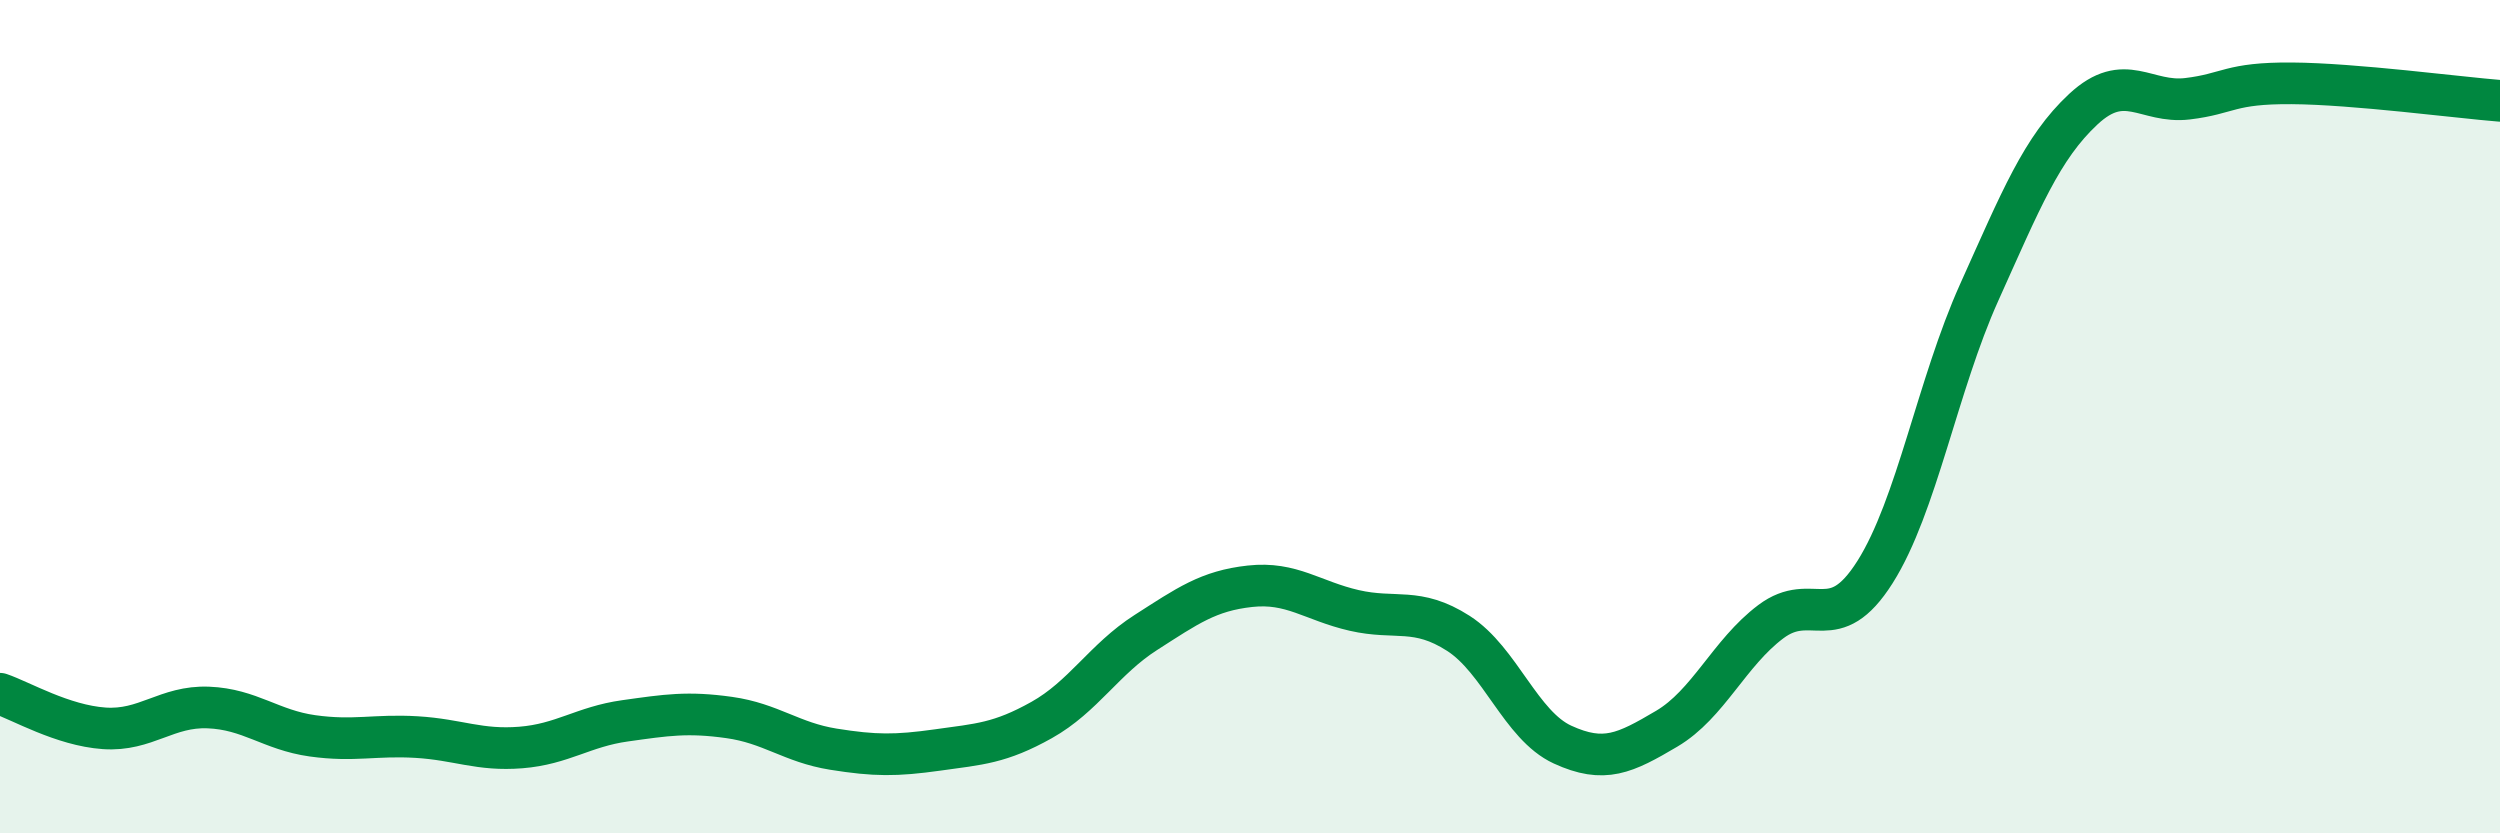
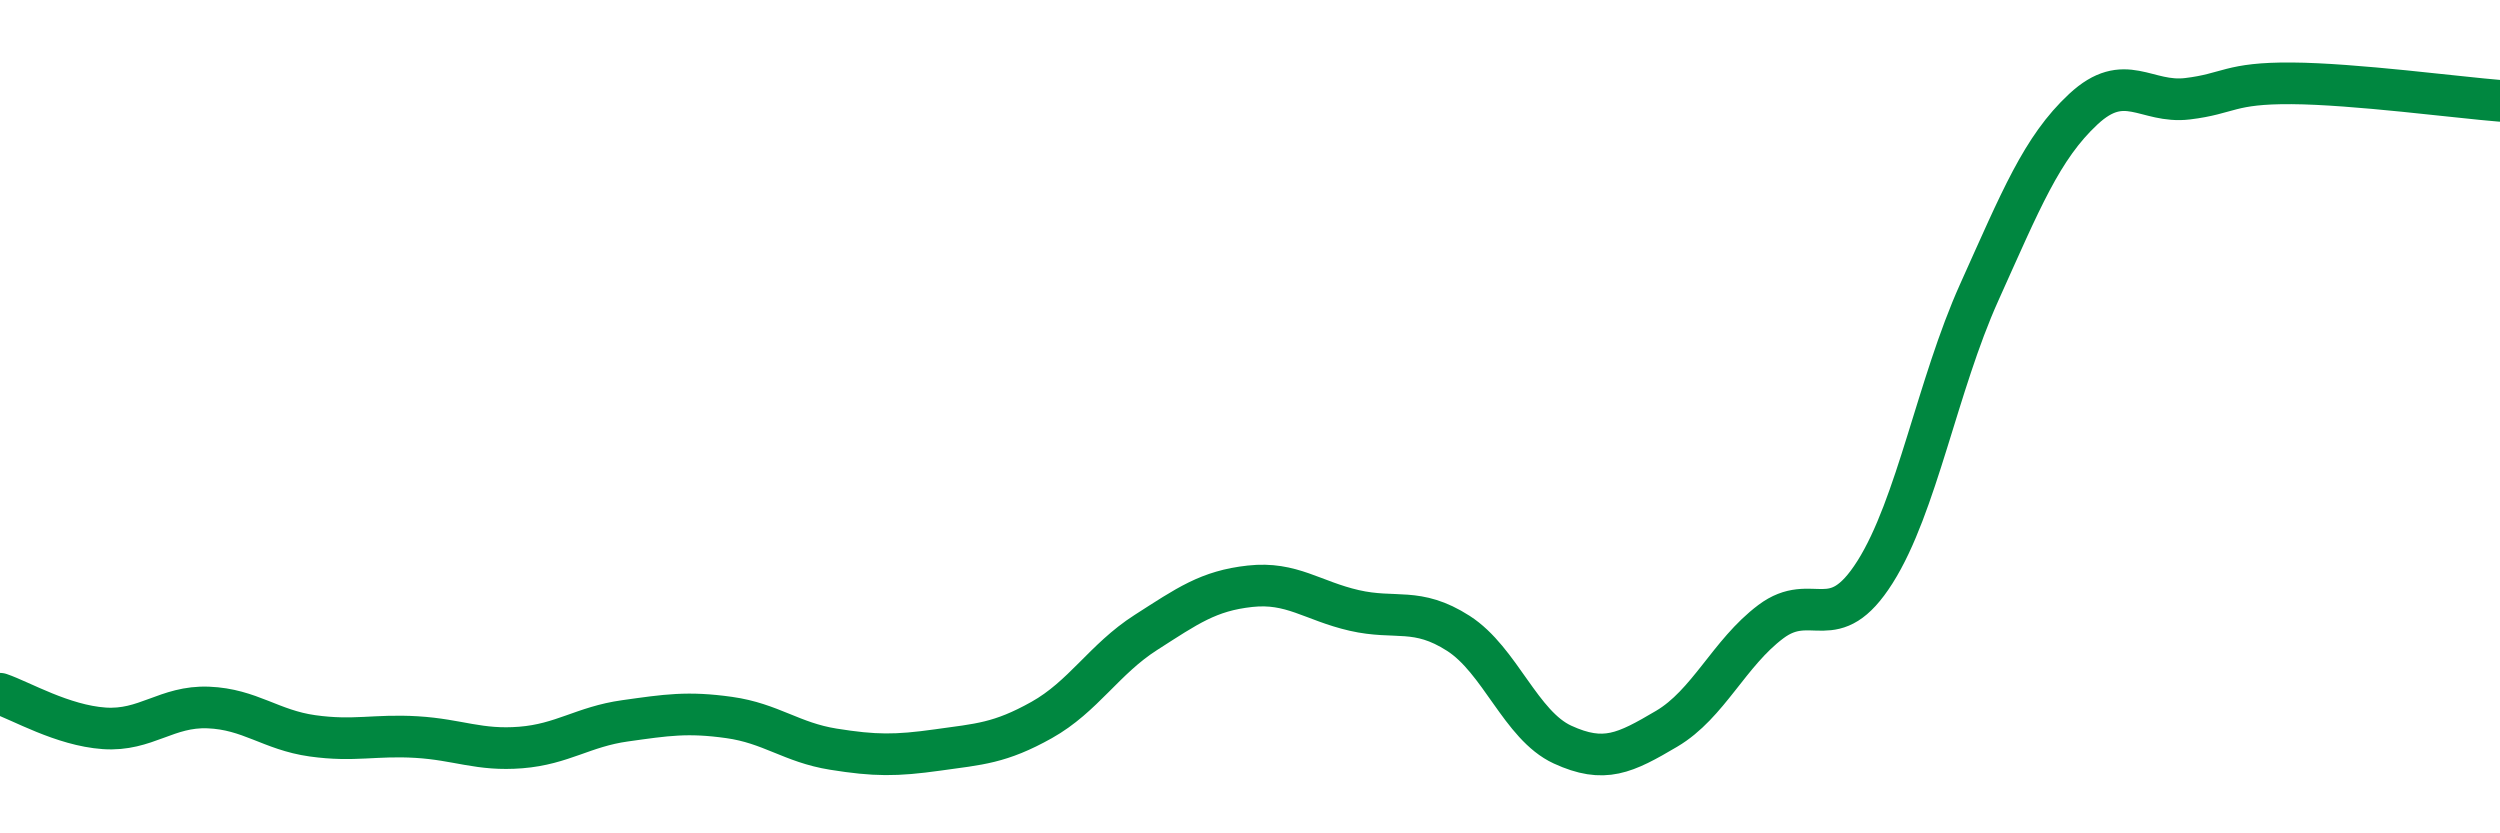
<svg xmlns="http://www.w3.org/2000/svg" width="60" height="20" viewBox="0 0 60 20">
-   <path d="M 0,16.65 C 0.5,16.82 1.5,17.41 2.5,17.48 C 3.5,17.55 4,16.94 5,16.98 C 6,17.02 6.5,17.52 7.5,17.66 C 8.5,17.8 9,17.63 10,17.69 C 11,17.75 11.5,18.02 12.5,17.94 C 13.5,17.86 14,17.44 15,17.3 C 16,17.16 16.5,17.08 17.5,17.22 C 18.5,17.36 19,17.82 20,17.98 C 21,18.14 21.5,18.14 22.5,18 C 23.5,17.86 24,17.84 25,17.28 C 26,16.72 26.5,15.82 27.5,15.18 C 28.5,14.54 29,14.18 30,14.07 C 31,13.96 31.5,14.42 32.5,14.65 C 33.5,14.88 34,14.56 35,15.2 C 36,15.84 36.5,17.41 37.5,17.87 C 38.5,18.33 39,18.08 40,17.49 C 41,16.9 41.5,15.67 42.5,14.92 C 43.5,14.17 44,15.31 45,13.73 C 46,12.15 46.5,9.24 47.5,7.02 C 48.5,4.8 49,3.55 50,2.62 C 51,1.69 51.5,2.49 52.5,2.37 C 53.5,2.25 53.5,1.99 55,2 C 56.5,2.01 59,2.34 60,2.42L60 20L0 20Z" fill="#008740" opacity="0.1" stroke-linecap="round" stroke-linejoin="round" />
  <path d="M 0,16.65 C 0.5,16.82 1.5,17.41 2.5,17.48 C 3.5,17.55 4,16.94 5,16.98 C 6,17.02 6.5,17.52 7.5,17.66 C 8.5,17.8 9,17.63 10,17.69 C 11,17.75 11.5,18.02 12.5,17.94 C 13.5,17.86 14,17.44 15,17.3 C 16,17.16 16.5,17.08 17.5,17.22 C 18.5,17.36 19,17.82 20,17.98 C 21,18.14 21.5,18.14 22.5,18 C 23.5,17.86 24,17.84 25,17.28 C 26,16.72 26.5,15.82 27.5,15.18 C 28.5,14.54 29,14.18 30,14.07 C 31,13.96 31.5,14.42 32.5,14.65 C 33.5,14.88 34,14.56 35,15.2 C 36,15.84 36.5,17.41 37.5,17.87 C 38.5,18.33 39,18.08 40,17.49 C 41,16.9 41.5,15.67 42.5,14.92 C 43.5,14.17 44,15.31 45,13.73 C 46,12.15 46.5,9.24 47.5,7.02 C 48.5,4.8 49,3.55 50,2.62 C 51,1.69 51.5,2.49 52.5,2.37 C 53.5,2.25 53.5,1.99 55,2 C 56.5,2.01 59,2.34 60,2.42" stroke="#008740" stroke-width="1" fill="none" stroke-linecap="round" stroke-linejoin="round" />
</svg>